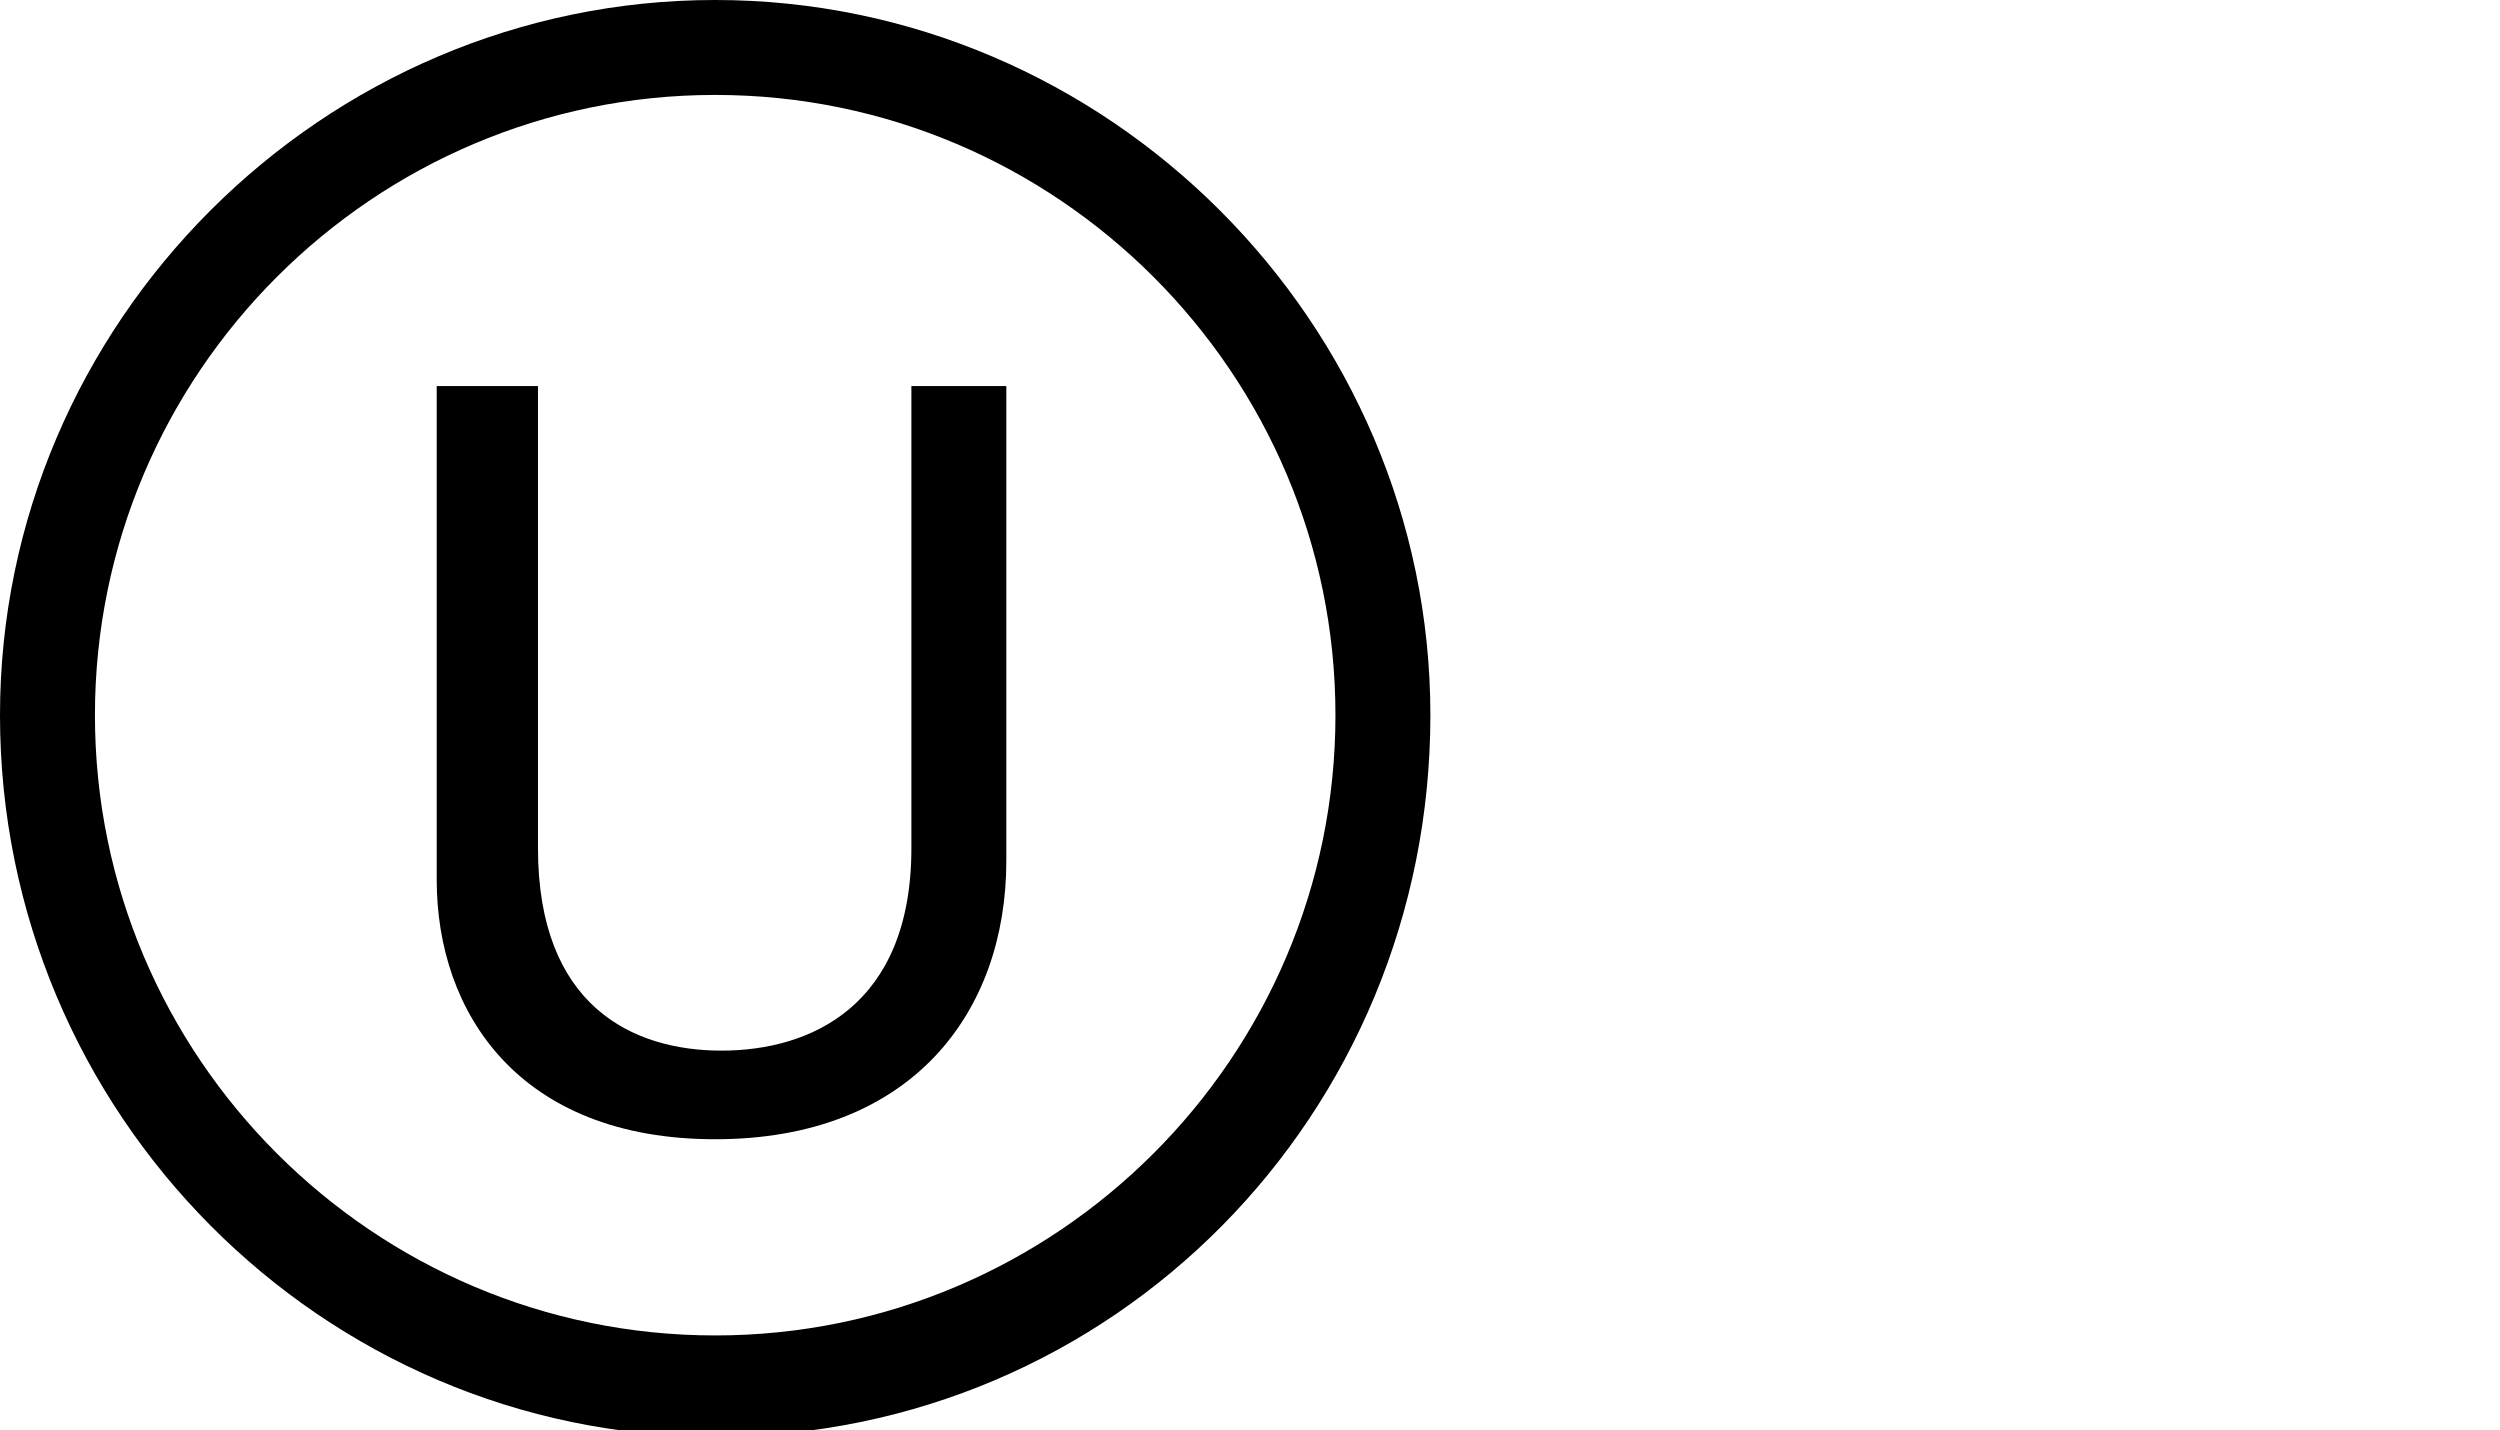
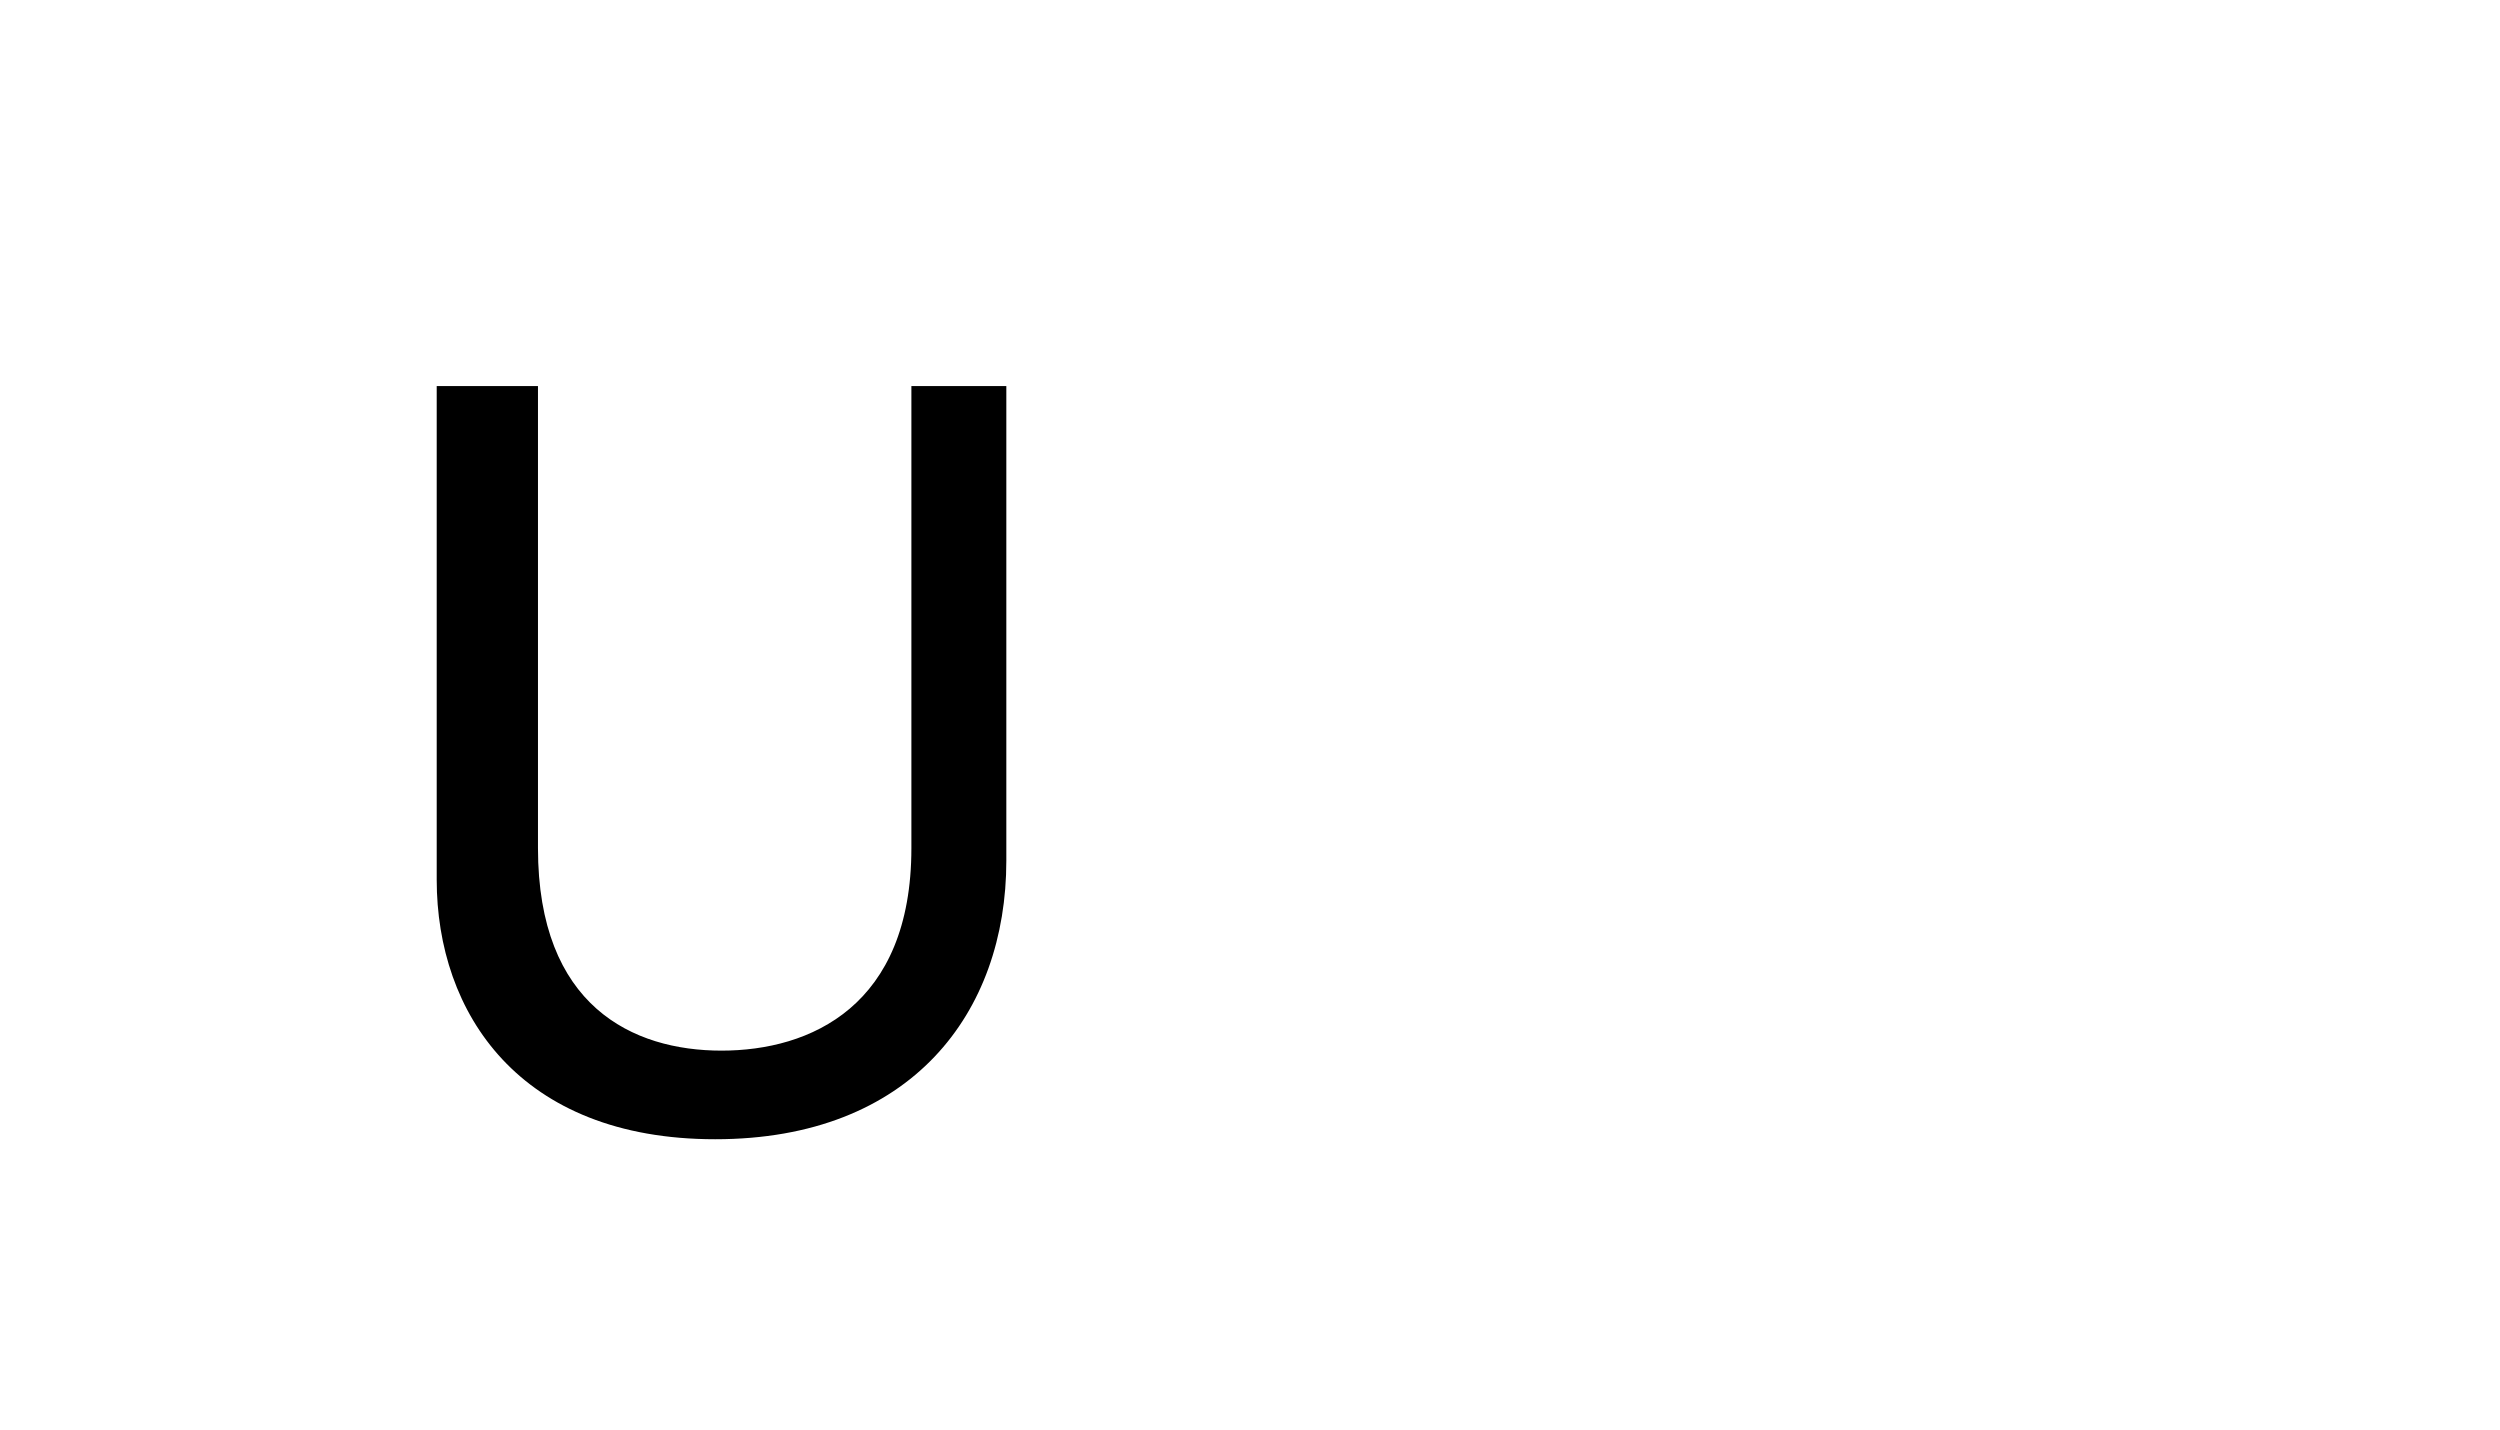
<svg xmlns="http://www.w3.org/2000/svg" viewBox="0 0 39.5 22.6">
  <title>Kosher</title>
-   <path d="M11.3 22.7C5.1 22.7 0 17.6 0 11.3 0 5.1 5.1 0 11.3 0c6.2 0 11.3 5.1 11.3 11.3 0 6.3-5 11.4-11.3 11.4zm0-21.2c-5.4 0-9.8 4.4-9.8 9.8s4.4 9.8 9.8 9.8 9.8-4.4 9.8-9.8-4.4-9.8-9.8-9.8z" />
  <path d="M15.9 6.1v7.5c0 2.4-1.5 4.4-4.6 4.4-3.1 0-4.4-2-4.4-4.1V6.1h1.6v7.3c0 2.5 1.5 3.2 2.9 3.2s3-.7 3-3.2V6.1h1.5z" />
</svg>